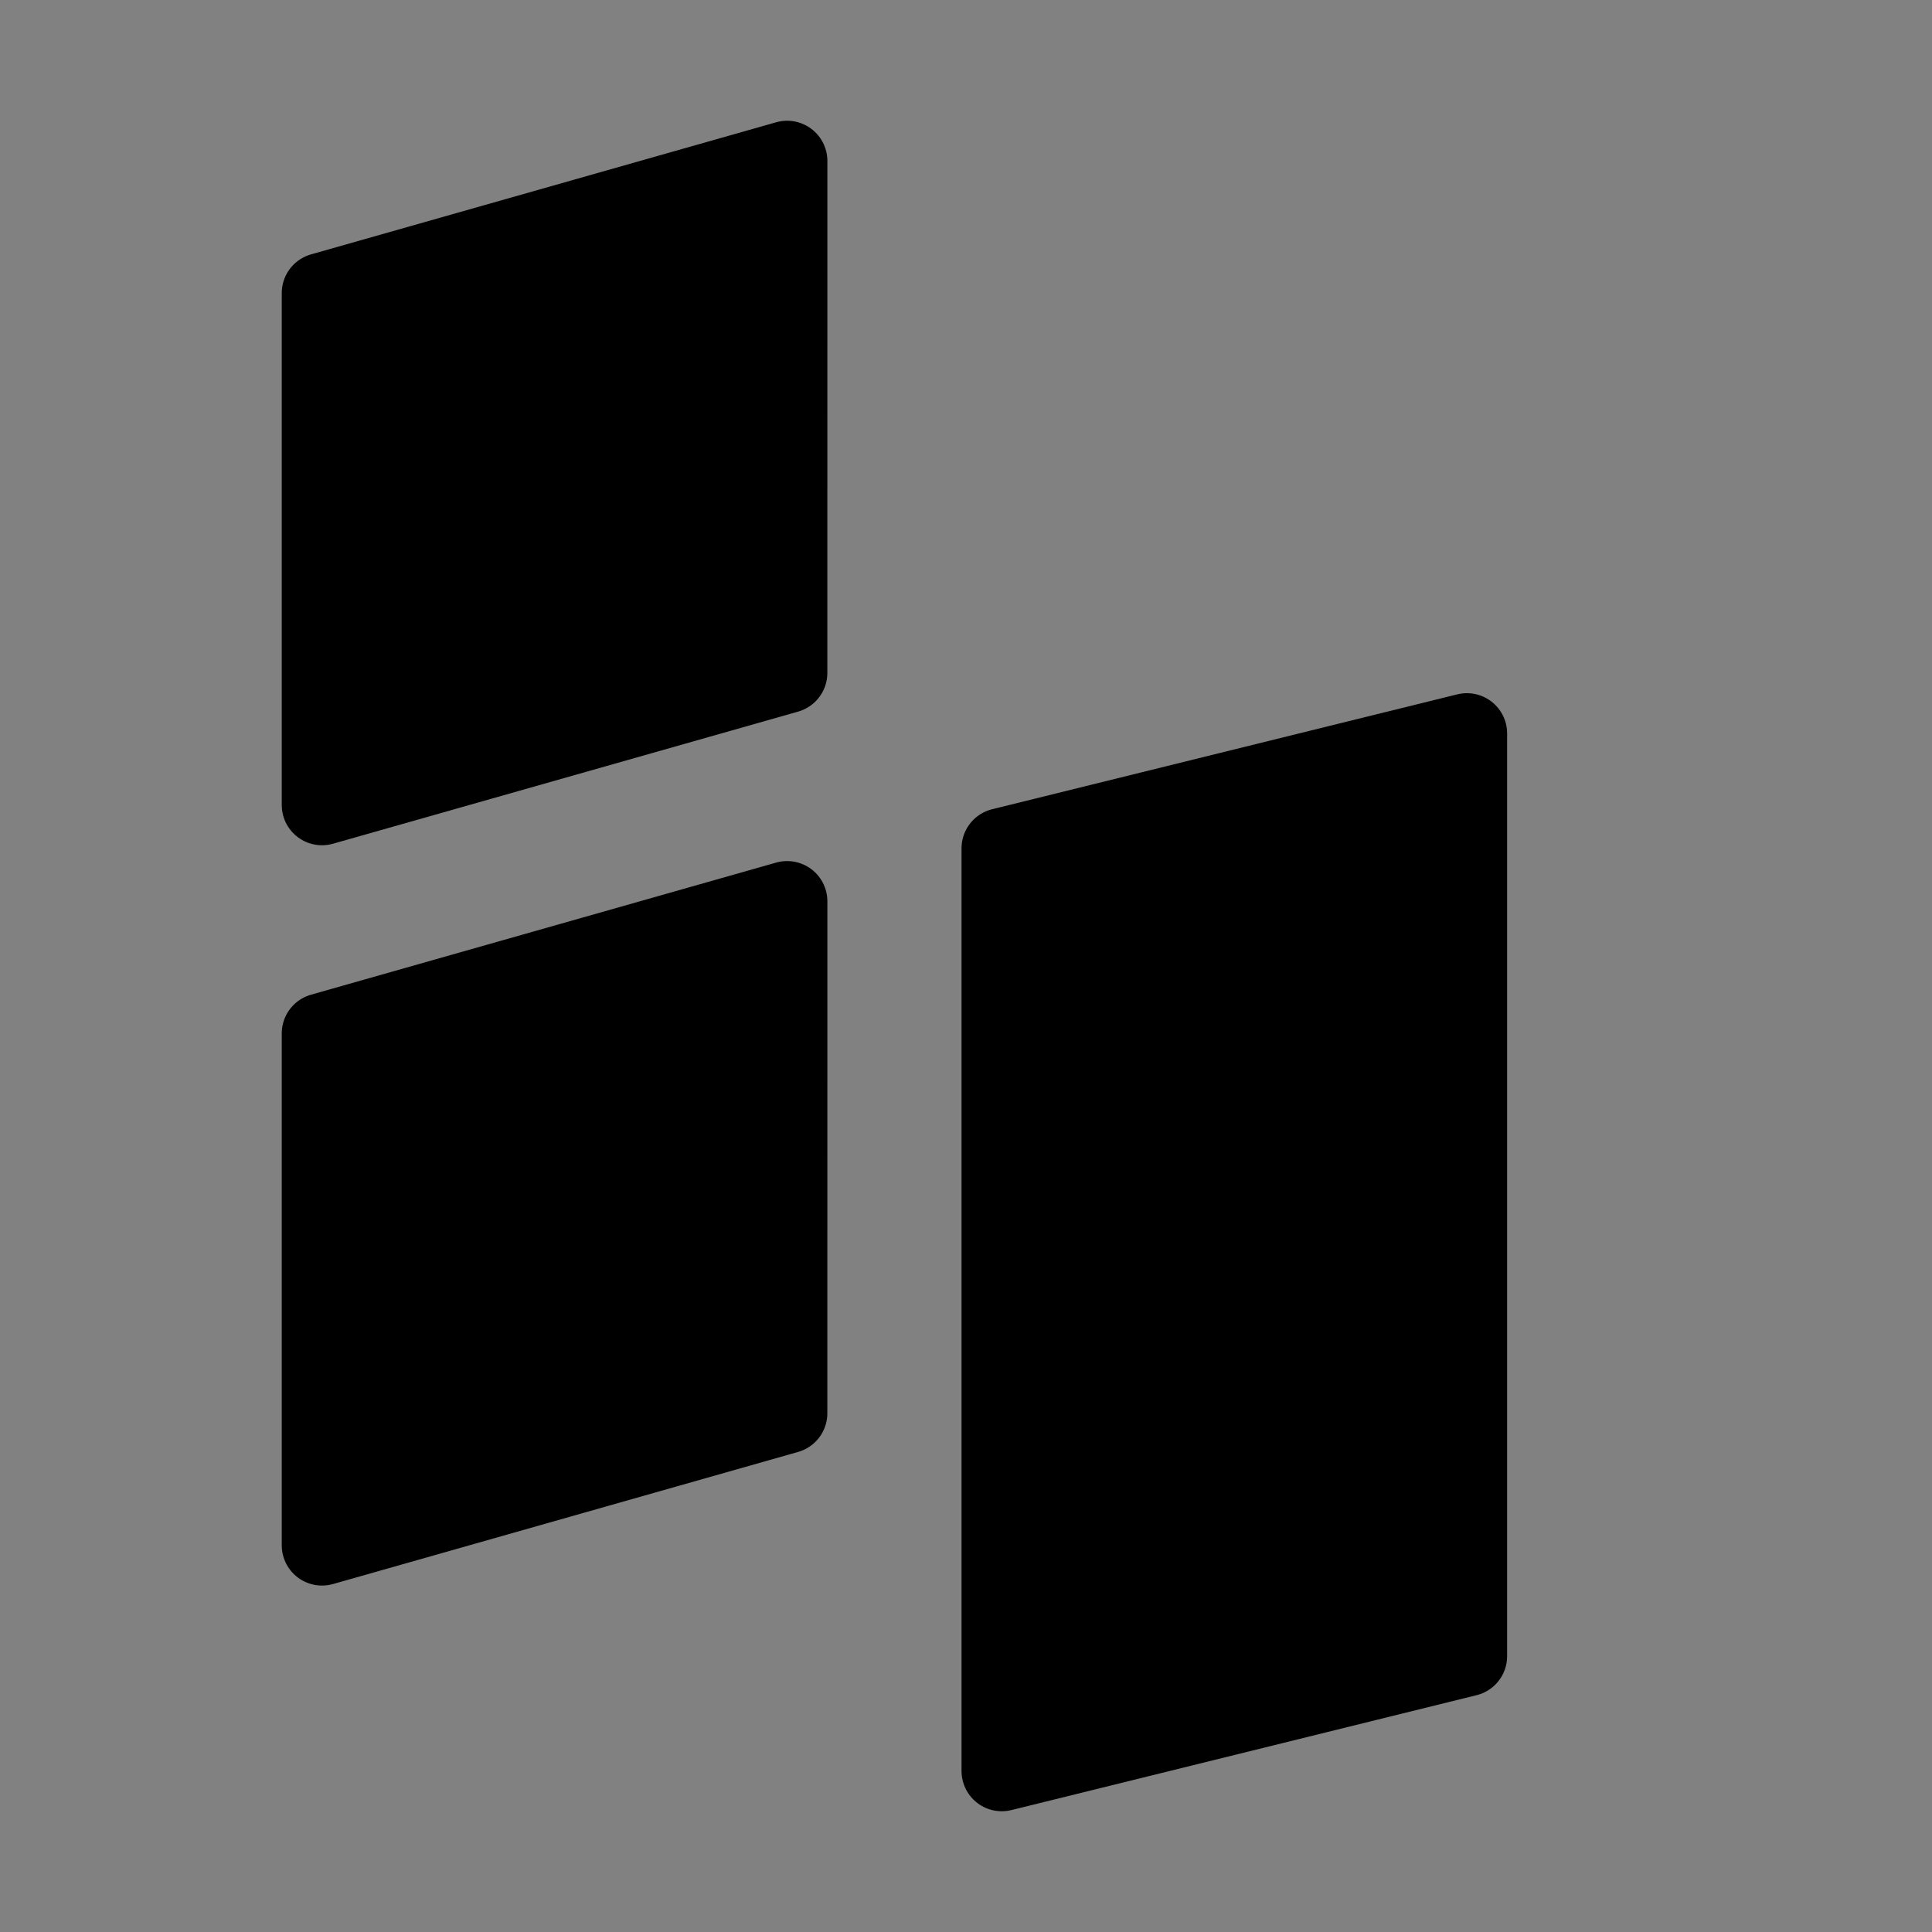
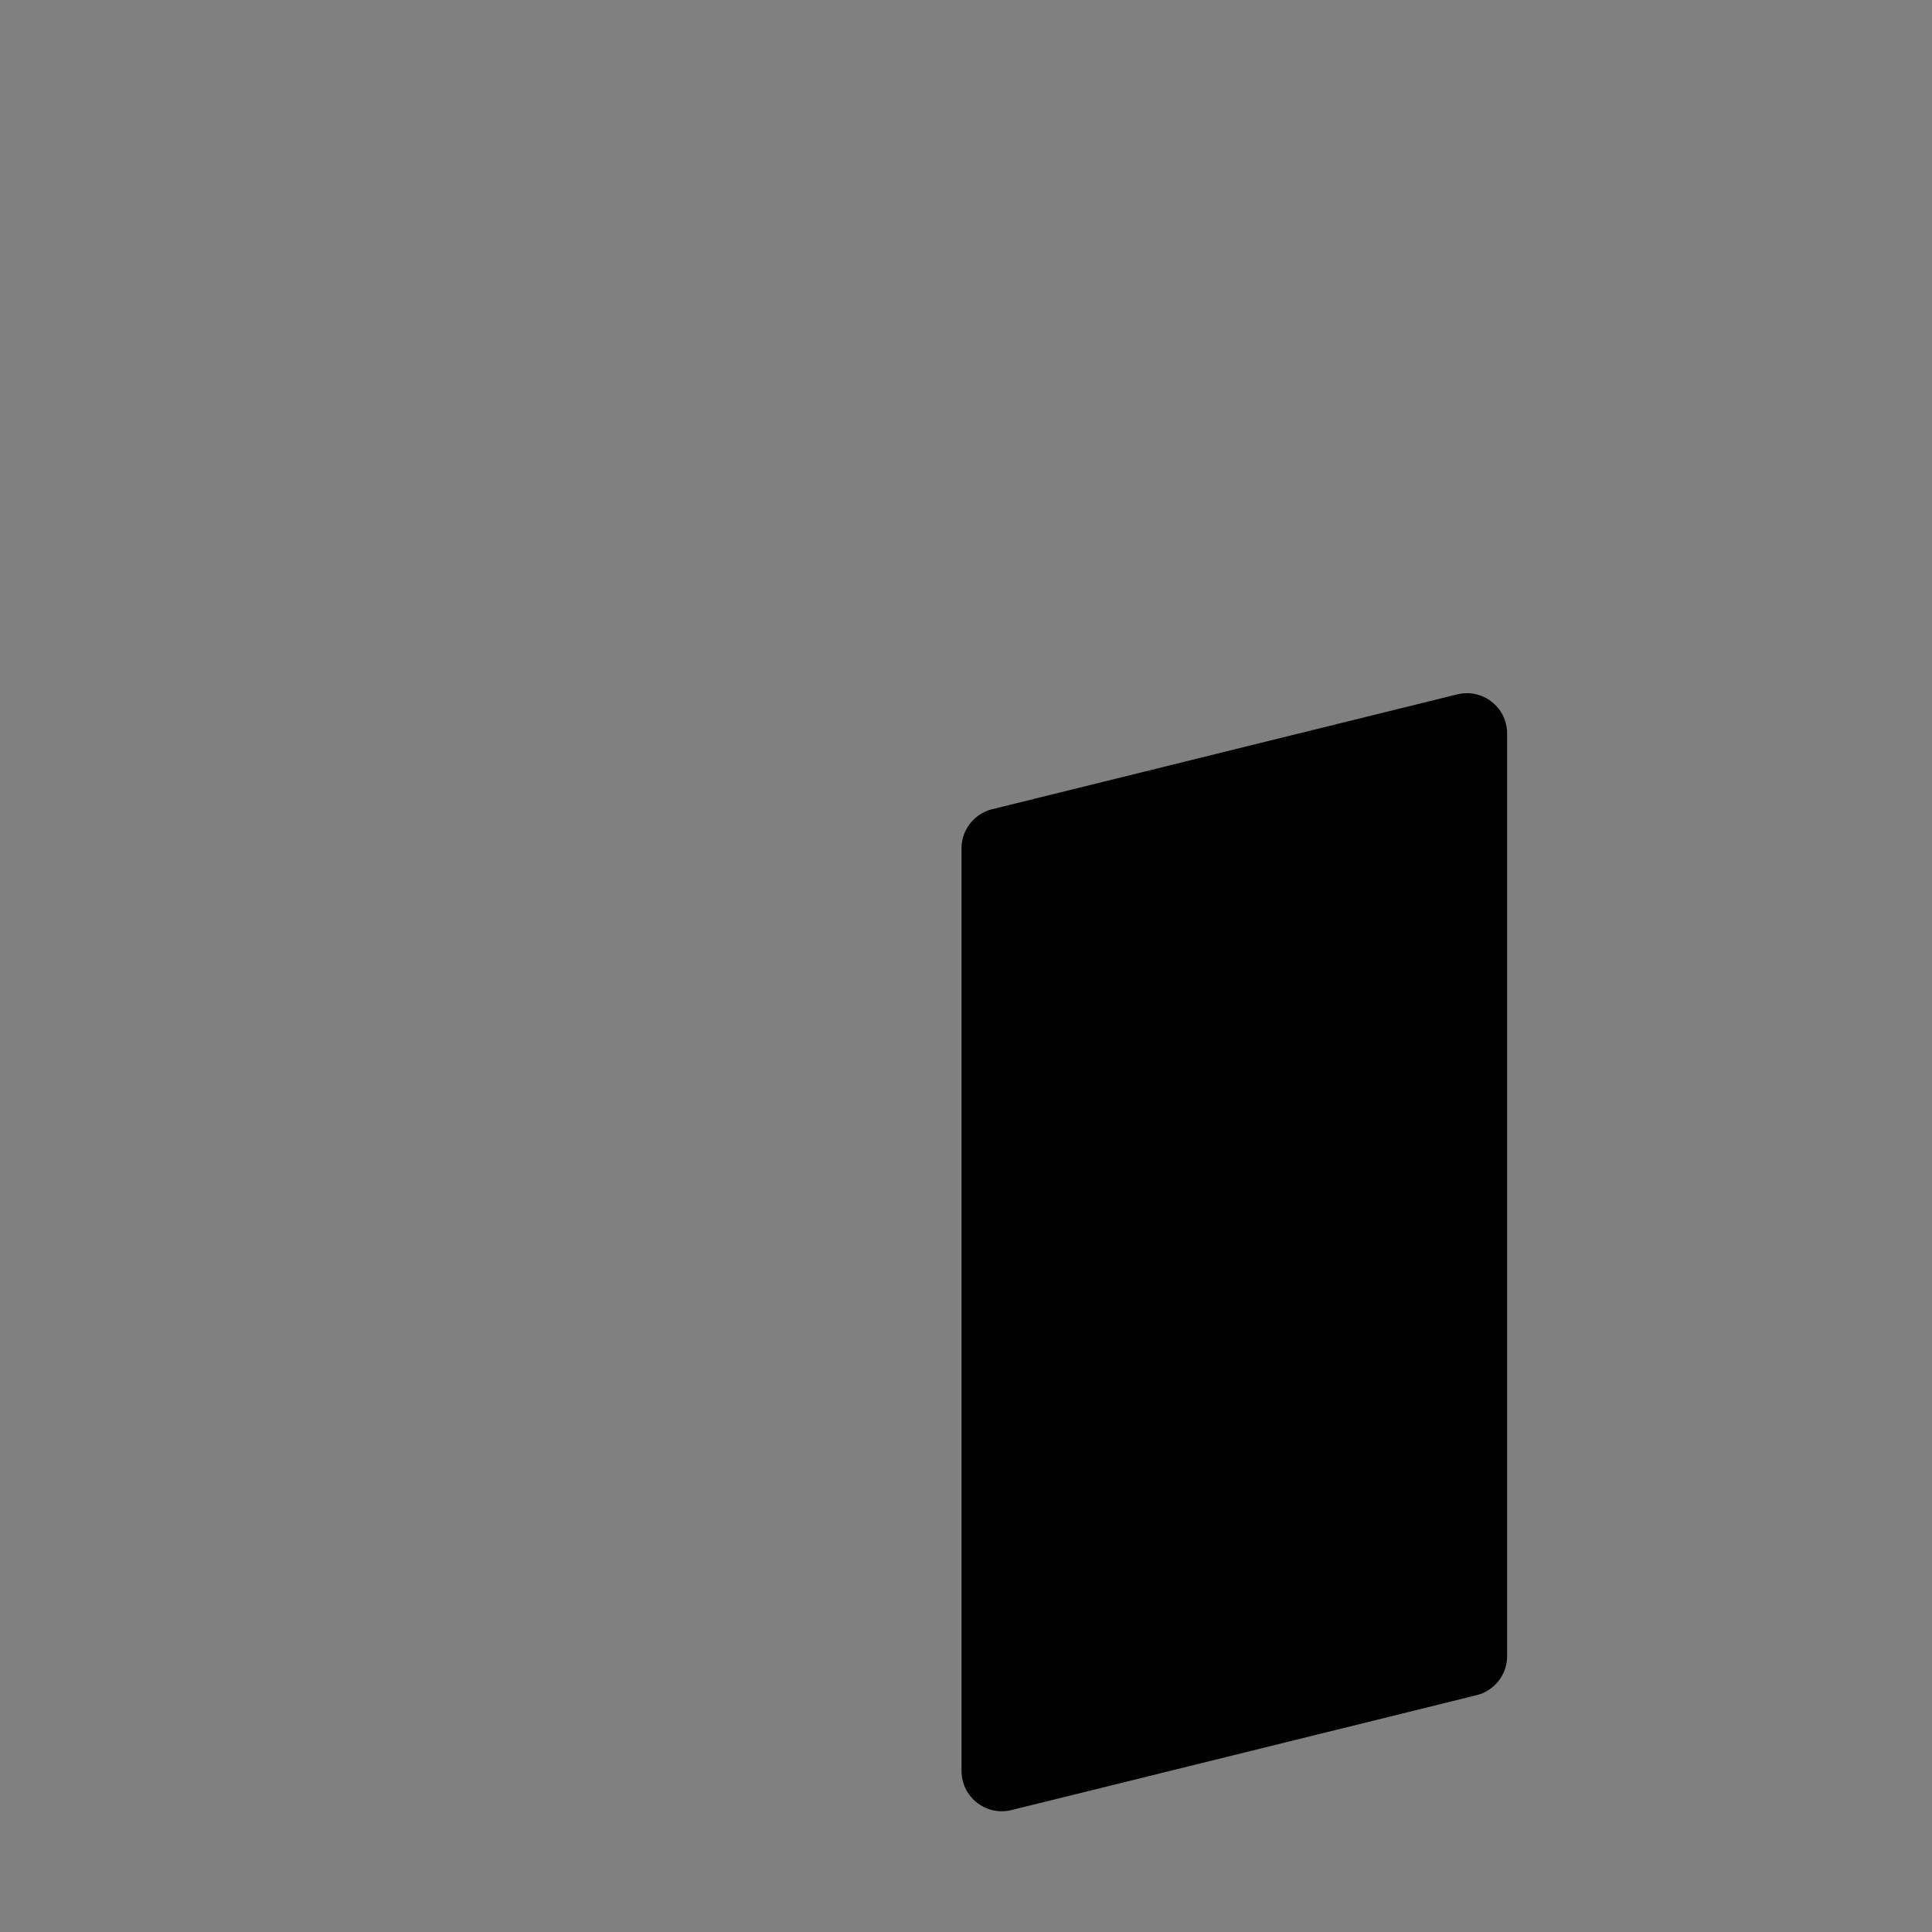
<svg xmlns="http://www.w3.org/2000/svg" viewBox="0 0 48 48" fill="none">
  <rect x="0" y="0" width="48" height="48" fill="#808080" stroke="none" />
-   <rect width="48" height="48" fill="white" fill-opacity="0.01" />
-   <path d="M8 7.282L19.556 4L19.555 16.718L8 20L8 7.282Z" fill="currentColor" stroke="currentColor" stroke-width="2" stroke-linecap="round" stroke-linejoin="round" />
-   <path d="M8 25.675L19.556 22.393L19.555 35.111L8 38.393L8 25.675Z" fill="currentColor" stroke="currentColor" stroke-width="2" stroke-linecap="round" stroke-linejoin="round" />
  <path d="M24.889 21.076L36.444 18.222L36.444 41.146L24.889 44L24.889 21.076Z" fill="currentColor" stroke="currentColor" stroke-width="2" stroke-linecap="round" stroke-linejoin="round" />
</svg>